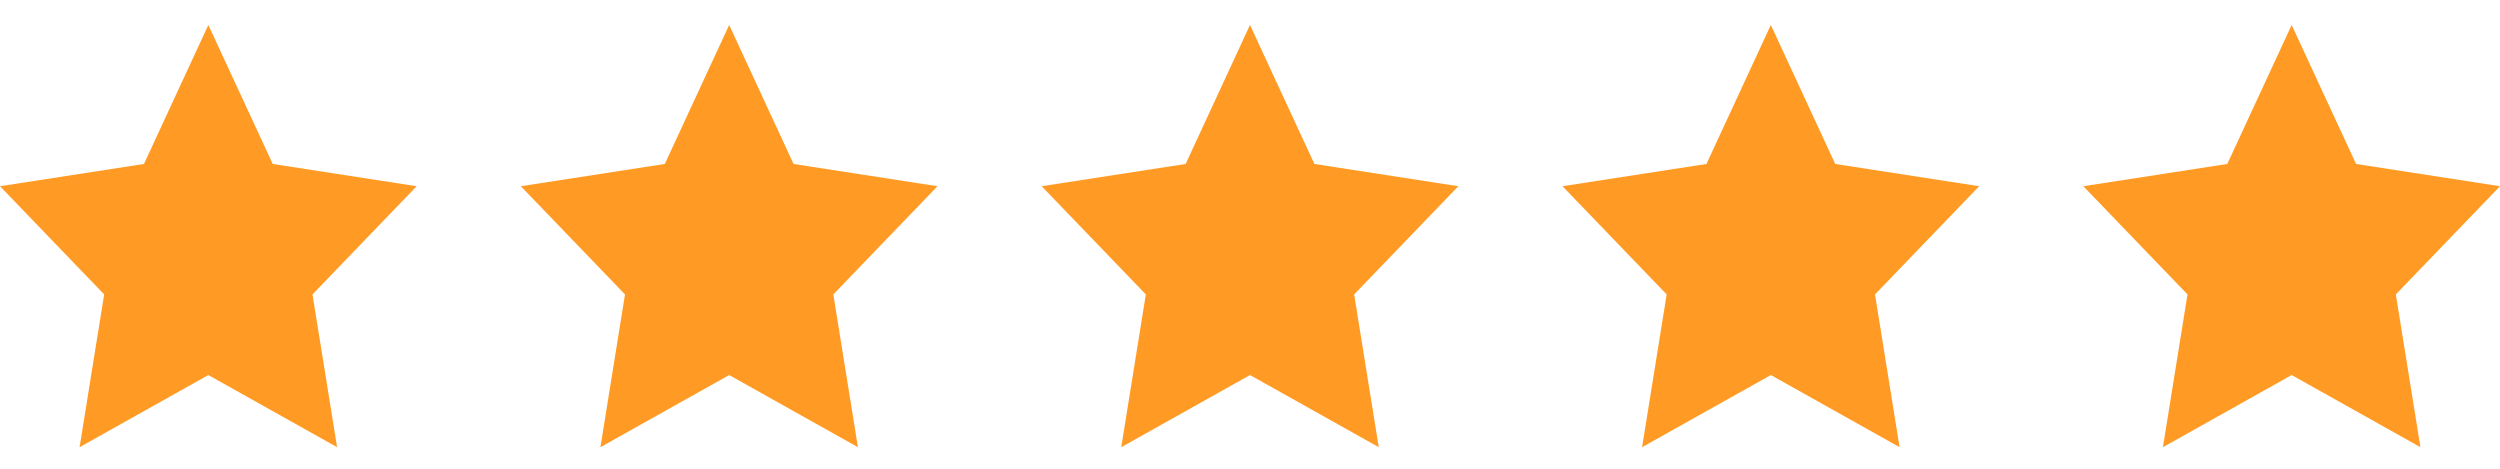
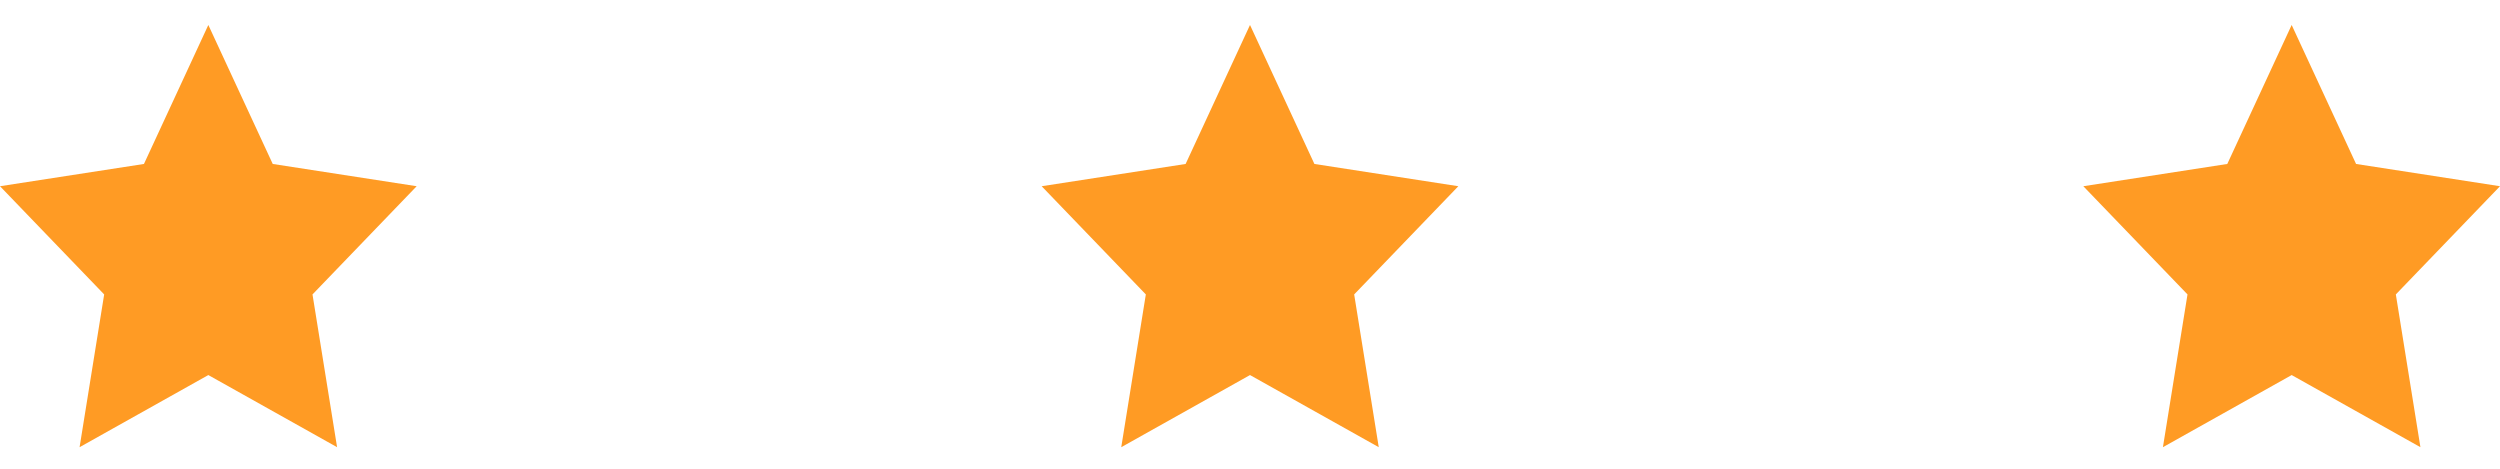
<svg xmlns="http://www.w3.org/2000/svg" width="96" height="18" viewBox="0 0 96 18" fill="none">
  <g clip-path="url(#clip0_1_189)">
    <path d="M8 0.959L10.473 6.296L16 7.151L12 11.306L12.944 17.172L8 14.402L3.056 17.172L4 11.306L0 7.151L5.528 6.296L8 0.959Z" fill="#FF9B24" />
  </g>
  <g clip-path="url(#clip1_1_189)">
-     <path d="M28 0.959L30.473 6.296L36 7.151L32 11.306L32.944 17.172L28 14.402L23.056 17.172L24 11.306L20 7.151L25.528 6.296L28 0.959Z" fill="#FF9B24" />
-   </g>
+     </g>
  <g clip-path="url(#clip2_1_189)">
    <path d="M48 0.959L50.473 6.296L56 7.151L52 11.306L52.944 17.172L48 14.402L43.056 17.172L44 11.306L40 7.151L45.528 6.296L48 0.959Z" fill="#FF9B24" />
  </g>
  <g clip-path="url(#clip3_1_189)">
    <path d="M68 0.959L70.473 6.296L76 7.151L72 11.306L72.944 17.172L68 14.402L63.056 17.172L64 11.306L60 7.151L65.528 6.296L68 0.959Z" fill="#FF9B24" />
  </g>
  <g clip-path="url(#clip4_1_189)">
    <path d="M88 0.959L90.473 6.296L96 7.151L92 11.306L92.944 17.172L88 14.402L83.056 17.172L84 11.306L80 7.151L85.528 6.296L88 0.959Z" fill="#FF9B24" />
  </g>
  <defs>
    <clipPath id="clip0_1_189">
      <rect width="16" height="16.213" fill="white" transform="translate(0 0.959)" />
    </clipPath>
    <clipPath id="clip1_1_189">
-       <rect width="16" height="16.213" fill="white" transform="translate(20 0.959)" />
-     </clipPath>
+       </clipPath>
    <clipPath id="clip2_1_189">
      <rect width="16" height="16.213" fill="white" transform="translate(40 0.959)" />
    </clipPath>
    <clipPath id="clip3_1_189">
-       <rect width="16" height="16.213" fill="white" transform="translate(60 0.959)" />
-     </clipPath>
+       </clipPath>
    <clipPath id="clip4_1_189">
      <rect width="16" height="16.213" fill="white" transform="translate(80 0.959)" />
    </clipPath>
  </defs>
</svg>